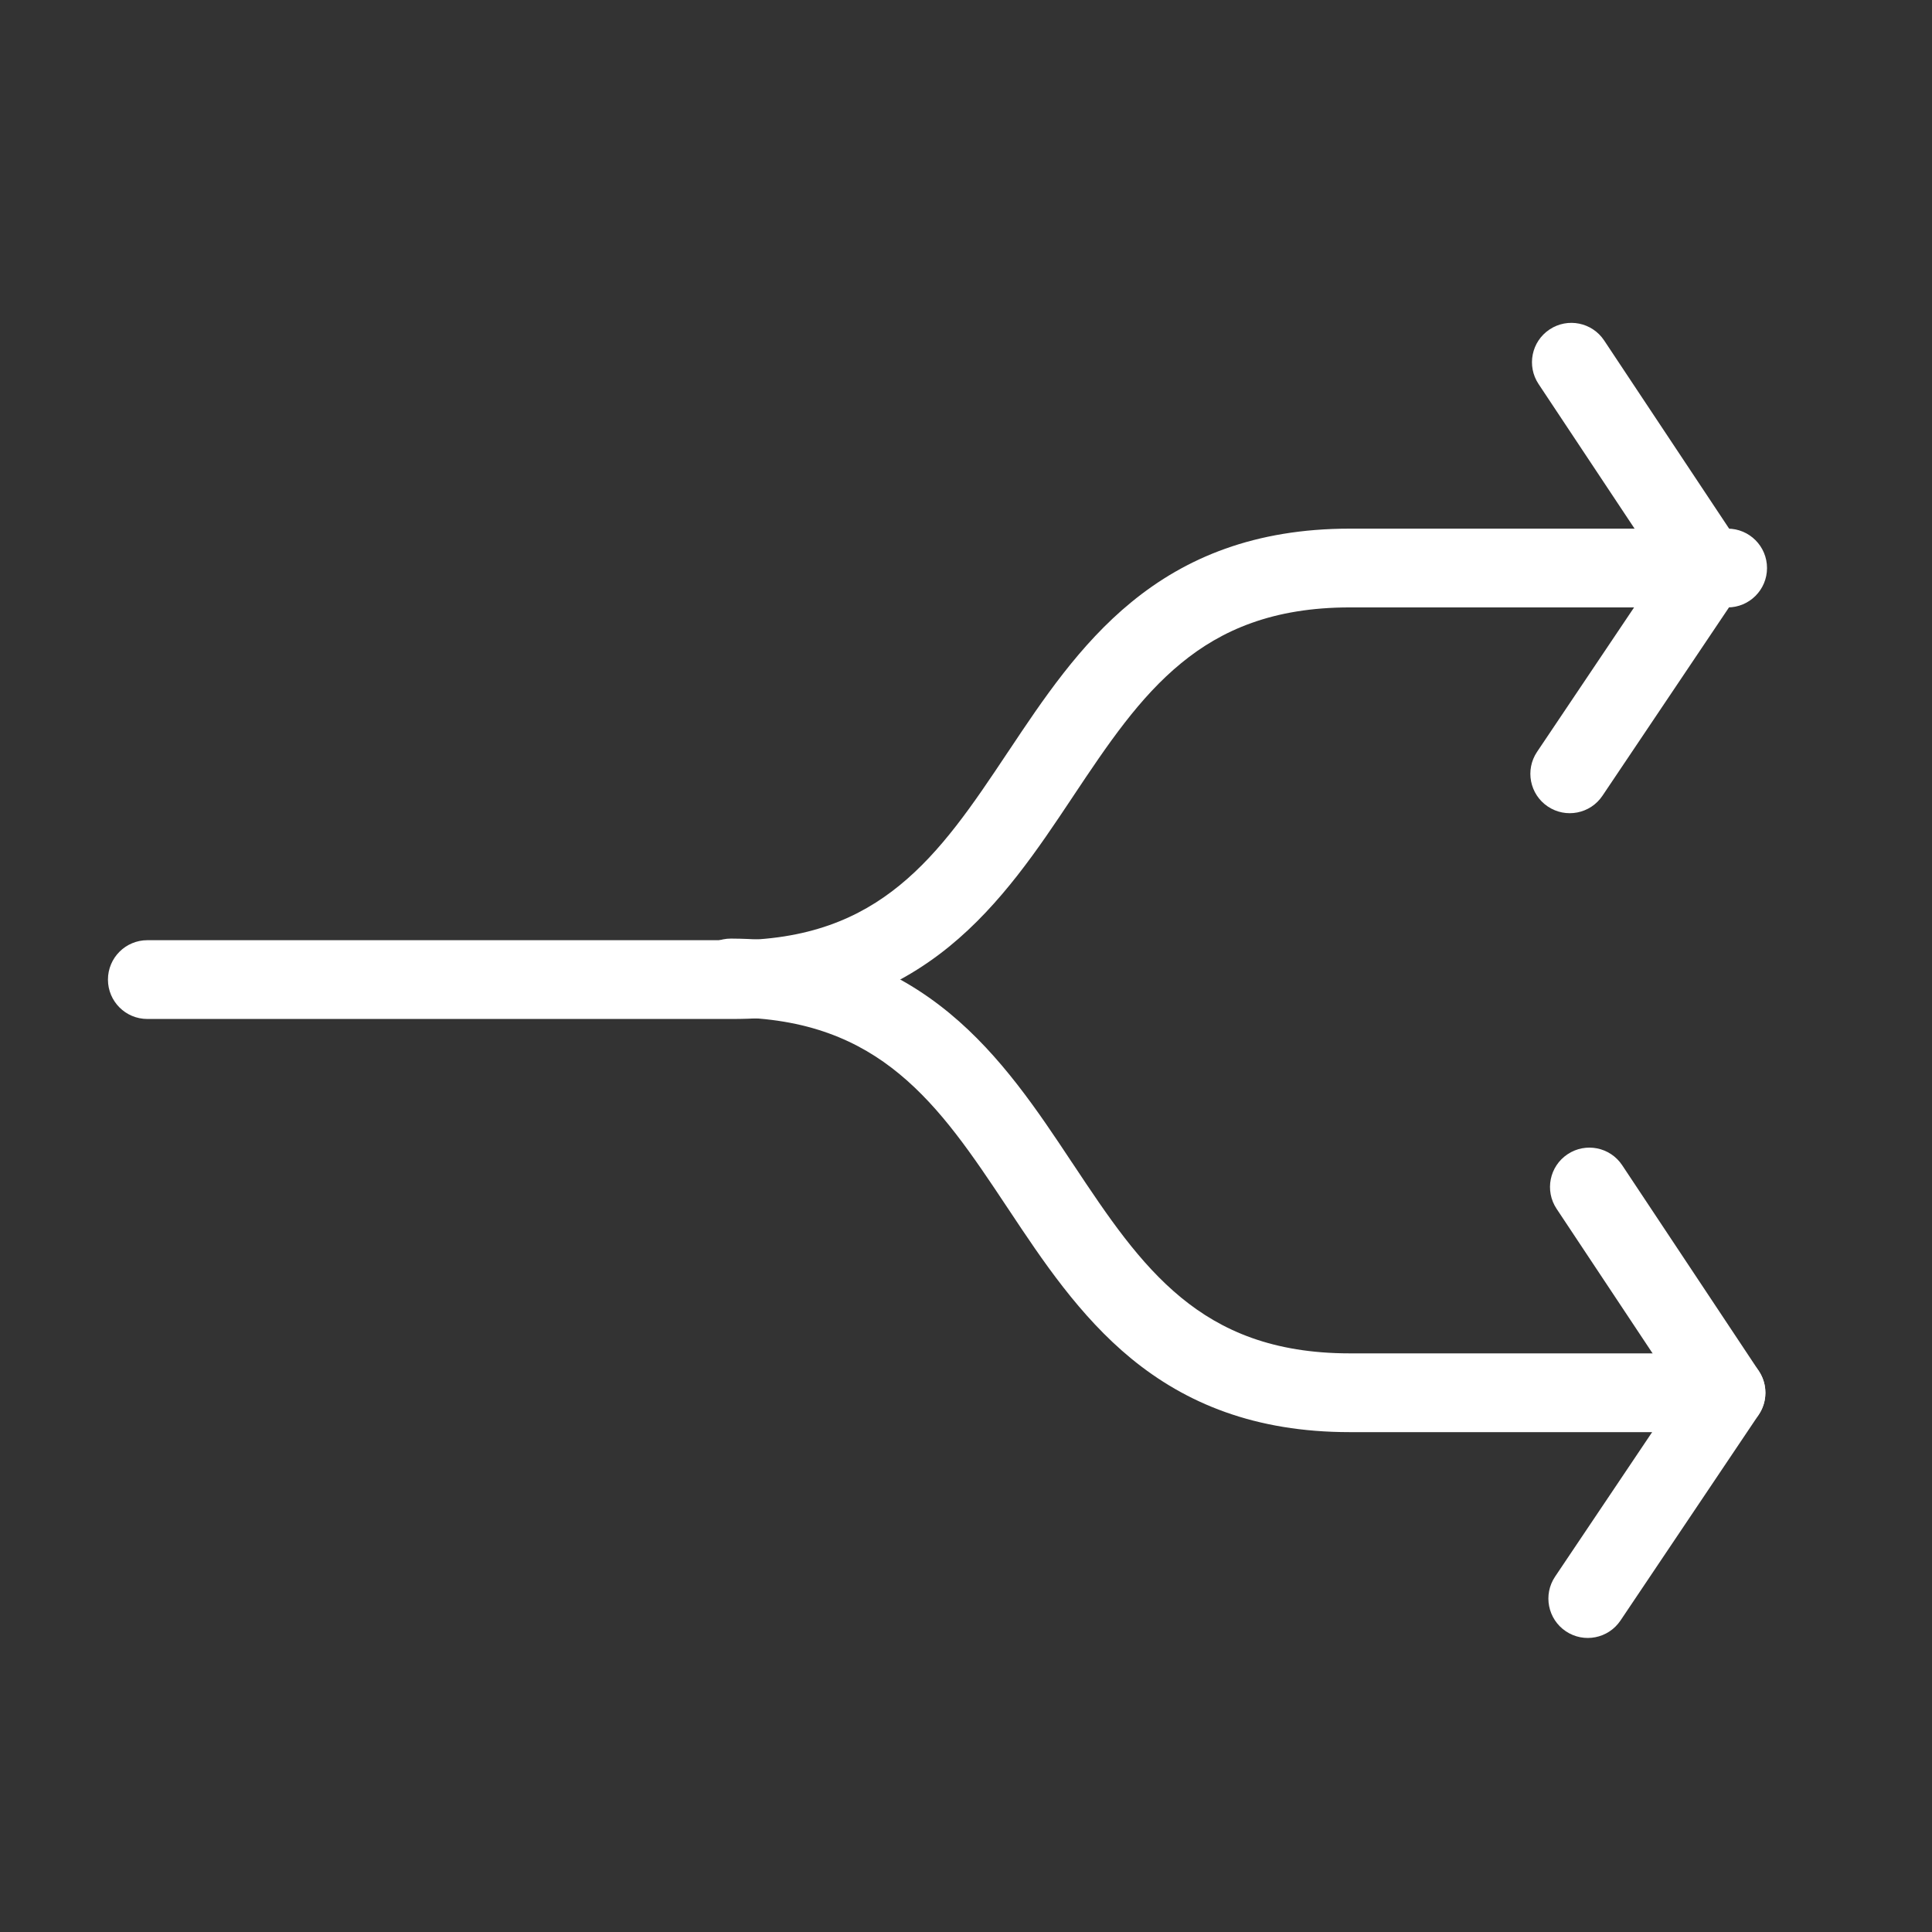
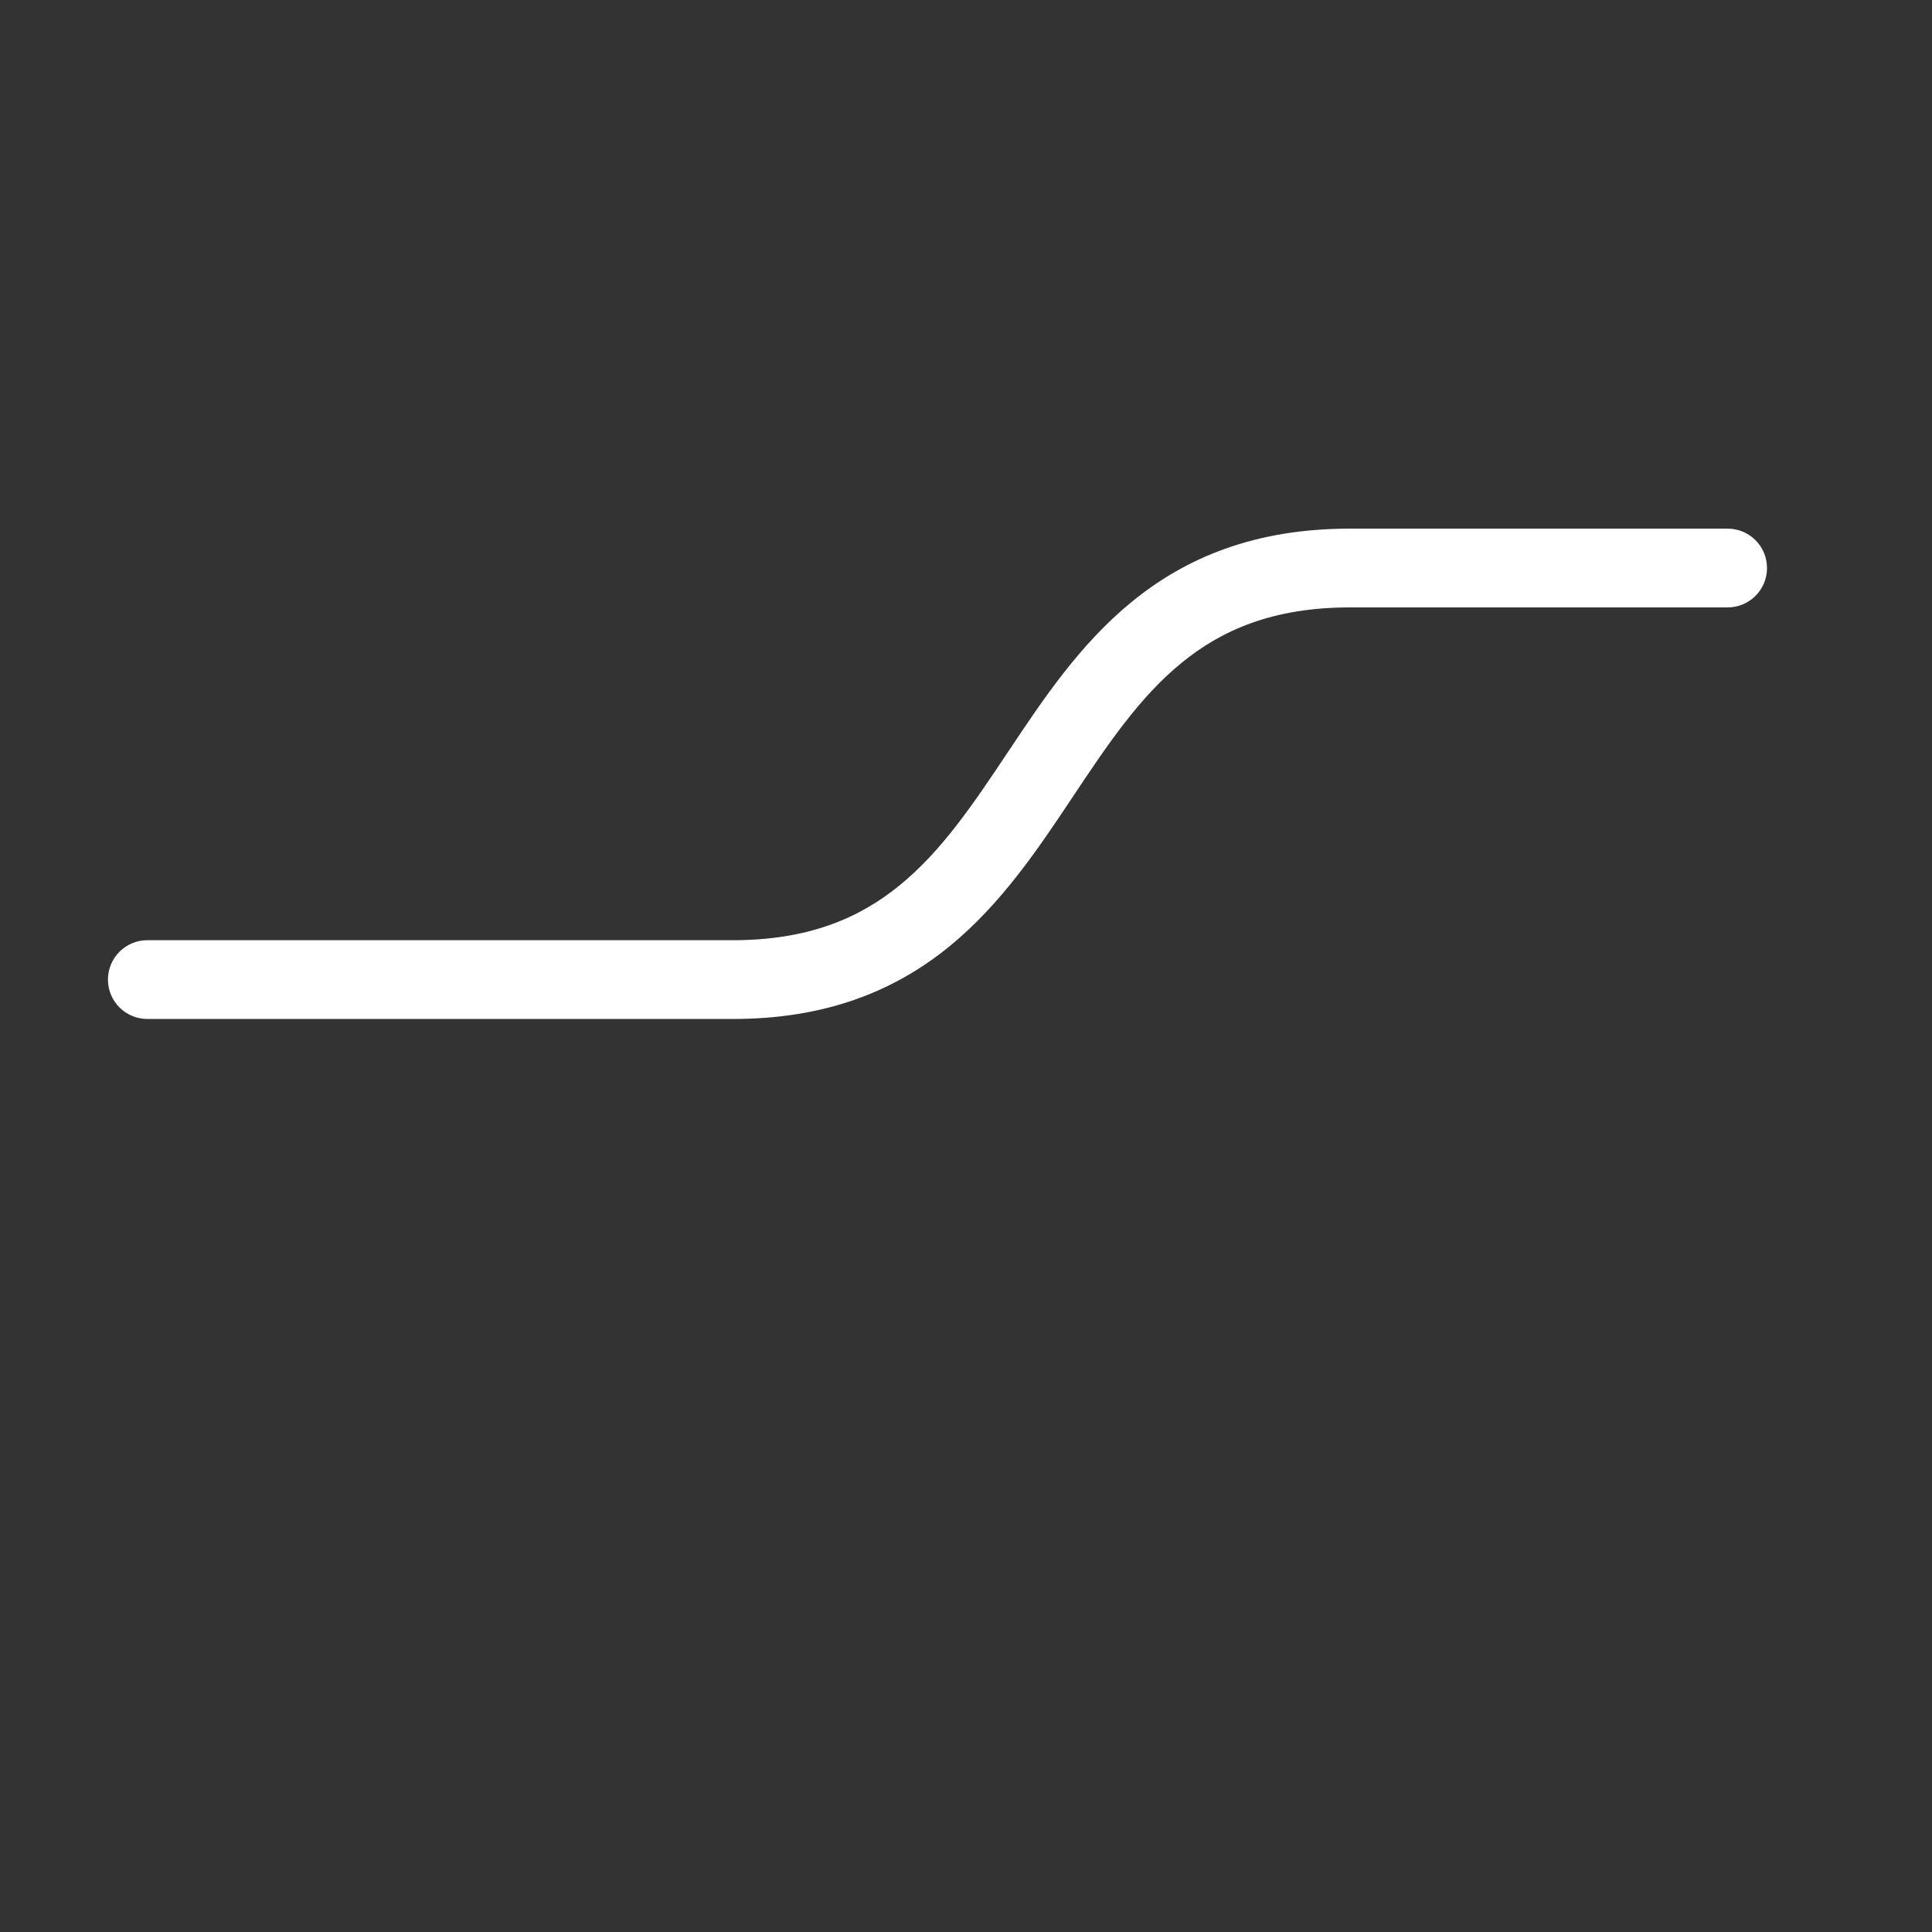
<svg xmlns="http://www.w3.org/2000/svg" width="48" height="48" viewBox="0 0 48 48" fill="none">
  <rect x="0" y="0" width="48" height="48" fill="#333333" stroke="none" />
  <path d="M28.11 14.959C29.46 13.853 31.175 13.134 33.536 13.134H42.923C43.463 13.134 43.901 13.572 43.901 14.113C43.901 14.653 43.463 15.091 42.923 15.091H33.536C31.624 15.091 30.348 15.655 29.35 16.473C28.308 17.326 27.531 18.479 26.662 19.783L26.629 19.833C25.799 21.078 24.875 22.464 23.584 23.516C22.232 24.616 20.517 25.327 18.157 25.316H3.66C3.12 25.316 2.682 24.878 2.682 24.338C2.682 23.797 3.12 23.359 3.66 23.359H18.163C20.076 23.368 21.351 22.811 22.348 21.998C23.388 21.151 24.165 20.001 25.033 18.697L25.073 18.638C25.901 17.396 26.823 16.012 28.11 14.959Z" fill="white" />
-   <path d="M38.499 8.185C38.949 7.886 39.556 8.008 39.855 8.459L43.25 13.571C43.469 13.901 43.468 14.33 43.247 14.658L39.812 19.771C39.511 20.219 38.903 20.339 38.454 20.037C38.006 19.736 37.886 19.128 38.188 18.679L41.258 14.109L38.225 9.541C37.926 9.091 38.048 8.484 38.499 8.185Z" fill="white" />
-   <path d="M17.179 24.293C17.182 23.753 17.622 23.317 18.162 23.319C20.524 23.33 22.238 24.058 23.587 25.17C24.872 26.229 25.794 27.617 26.622 28.865L26.662 28.924C27.53 30.232 28.307 31.387 29.349 32.242C30.347 33.06 31.623 33.624 33.535 33.624H42.881C43.422 33.624 43.86 34.062 43.86 34.603C43.86 35.143 43.422 35.581 42.881 35.581H33.535C31.173 35.581 29.459 34.862 28.108 33.755C26.818 32.697 25.894 31.306 25.064 30.056L25.031 30.007C24.162 28.698 23.385 27.54 22.342 26.68C21.342 25.856 20.065 25.285 18.153 25.276C17.613 25.274 17.177 24.834 17.179 24.293Z" fill="white" />
-   <path d="M38.947 28.676C39.397 28.377 40.004 28.499 40.303 28.95L43.698 34.062C43.917 34.392 43.916 34.821 43.695 35.149L40.26 40.262C39.959 40.71 39.351 40.83 38.902 40.528C38.454 40.227 38.334 39.619 38.636 39.17L41.706 34.6L38.673 30.032C38.374 29.582 38.496 28.975 38.947 28.676Z" fill="white" />
</svg>